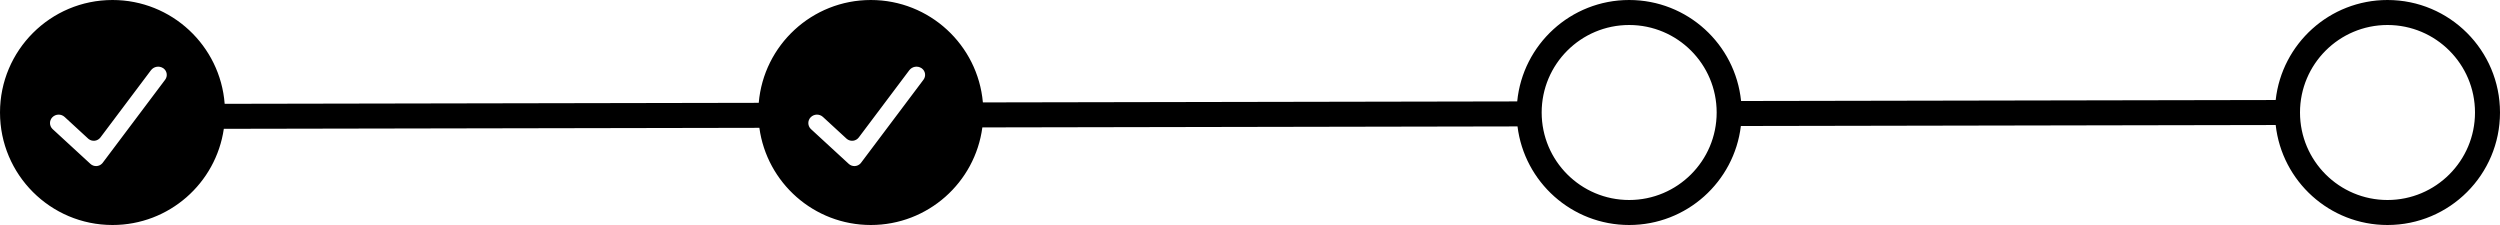
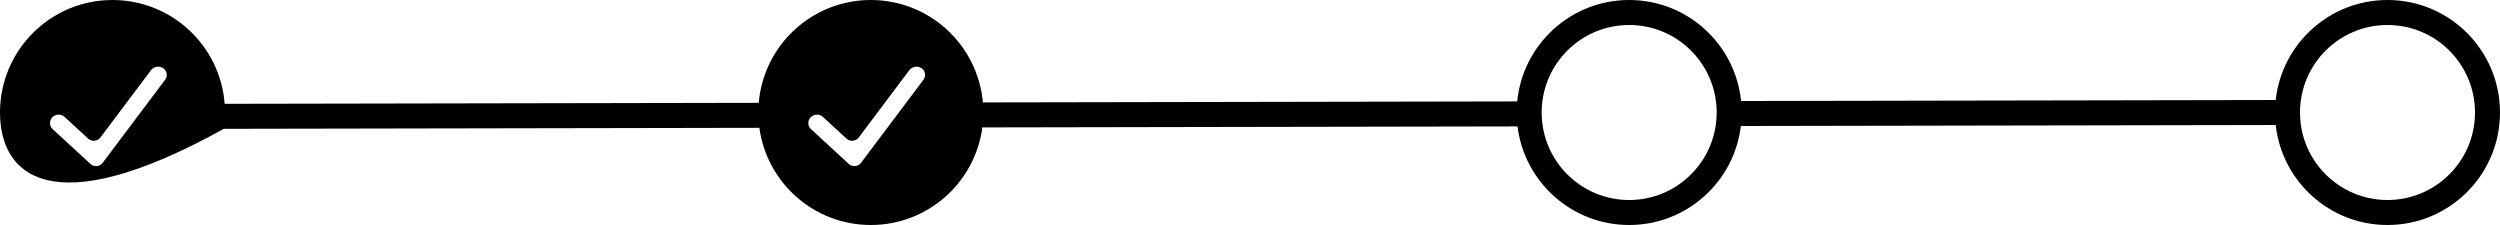
<svg xmlns="http://www.w3.org/2000/svg" height="27.0" preserveAspectRatio="xMidYMid meet" version="1.0" viewBox="0.0 0.5 300.0 27.0" width="300.0" zoomAndPan="magnify">
  <g fill="none" fill-rule="evenodd">
    <g fill="#000" fill-rule="nonzero" id="change1_1">
-       <path d="M2816.082,1807.502 C2816.828,1800.751 2822.551,1795.5 2829.5,1795.5 C2836.956,1795.5 2843,1801.544 2843,1809 C2843,1816.456 2836.956,1822.5 2829.5,1822.5 C2822.552,1822.5 2816.83,1817.251 2816.083,1810.502 L2751.904,1810.621 C2751.103,1817.312 2745.407,1822.5 2738.5,1822.5 C2731.61,1822.5 2725.925,1817.338 2725.102,1810.67 L2660.882,1810.789 C2660.007,1817.399 2654.349,1822.5 2647.5,1822.5 C2640.668,1822.5 2635.021,1817.425 2634.124,1810.839 L2569.859,1810.958 C2568.911,1817.486 2563.291,1822.5 2556.5,1822.5 C2549.044,1822.5 2543,1816.456 2543,1809 C2543,1801.544 2549.044,1795.5 2556.5,1795.5 C2563.605,1795.5 2569.428,1800.989 2569.96,1807.958 L2634.049,1807.839 C2634.638,1800.927 2640.435,1795.5 2647.5,1795.5 C2654.548,1795.5 2660.334,1800.901 2660.946,1807.789 L2725.065,1807.67 C2725.733,1800.839 2731.493,1795.5 2738.5,1795.5 C2745.49,1795.5 2751.239,1800.813 2751.93,1807.621 L2816.082,1807.502 Z M2829.5,1819.5 C2835.299,1819.5 2840,1814.799 2840,1809 C2840,1803.201 2835.299,1798.5 2829.5,1798.5 C2823.701,1798.5 2819,1803.201 2819,1809 C2819,1814.799 2823.701,1819.5 2829.5,1819.5 Z M2738.5,1819.5 C2744.299,1819.5 2749,1814.799 2749,1809 C2749,1803.201 2744.299,1798.5 2738.5,1798.5 C2732.701,1798.5 2728,1803.201 2728,1809 C2728,1814.799 2732.701,1819.5 2738.5,1819.5 Z M2561.11,1803.935 L2555.052,1811.995 C2554.72,1812.437 2554.093,1812.525 2553.652,1812.194 C2553.625,1812.174 2553.6,1812.152 2553.575,1812.13 L2550.753,1809.533 C2550.333,1809.147 2549.682,1809.164 2549.283,1809.572 C2548.899,1809.965 2548.907,1810.594 2549.299,1810.978 C2549.306,1810.985 2549.314,1810.992 2549.321,1810.998 L2553.851,1815.166 C2554.257,1815.54 2554.89,1815.514 2555.264,1815.108 C2555.286,1815.083 2555.307,1815.058 2555.327,1815.031 L2562.82,1805.063 C2563.139,1804.638 2563.054,1804.034 2562.629,1803.714 C2562.613,1803.702 2562.597,1803.691 2562.58,1803.68 C2562.1,1803.363 2561.456,1803.475 2561.11,1803.935 Z M2652.11,1803.935 L2646.052,1811.995 C2645.72,1812.437 2645.093,1812.525 2644.652,1812.194 C2644.625,1812.174 2644.6,1812.152 2644.575,1812.13 L2641.753,1809.533 C2641.333,1809.147 2640.682,1809.164 2640.283,1809.572 C2639.899,1809.965 2639.907,1810.594 2640.299,1810.978 C2640.306,1810.985 2640.314,1810.992 2640.321,1810.998 L2644.851,1815.166 C2645.257,1815.54 2645.89,1815.514 2646.264,1815.108 C2646.286,1815.083 2646.307,1815.058 2646.327,1815.031 L2653.82,1805.063 C2654.139,1804.638 2654.054,1804.034 2653.629,1803.714 C2653.613,1803.702 2653.597,1803.691 2653.58,1803.68 C2653.1,1803.363 2652.456,1803.475 2652.11,1803.935 Z" fill="inherit" transform="translate(-2543 -1795)" />
+       <path d="M2816.082,1807.502 C2816.828,1800.751 2822.551,1795.5 2829.5,1795.5 C2836.956,1795.5 2843,1801.544 2843,1809 C2843,1816.456 2836.956,1822.5 2829.5,1822.5 C2822.552,1822.5 2816.83,1817.251 2816.083,1810.502 L2751.904,1810.621 C2751.103,1817.312 2745.407,1822.5 2738.5,1822.5 C2731.61,1822.5 2725.925,1817.338 2725.102,1810.67 L2660.882,1810.789 C2660.007,1817.399 2654.349,1822.5 2647.5,1822.5 C2640.668,1822.5 2635.021,1817.425 2634.124,1810.839 L2569.859,1810.958 C2549.044,1822.5 2543,1816.456 2543,1809 C2543,1801.544 2549.044,1795.5 2556.5,1795.5 C2563.605,1795.5 2569.428,1800.989 2569.96,1807.958 L2634.049,1807.839 C2634.638,1800.927 2640.435,1795.5 2647.5,1795.5 C2654.548,1795.5 2660.334,1800.901 2660.946,1807.789 L2725.065,1807.67 C2725.733,1800.839 2731.493,1795.5 2738.5,1795.5 C2745.49,1795.5 2751.239,1800.813 2751.93,1807.621 L2816.082,1807.502 Z M2829.5,1819.5 C2835.299,1819.5 2840,1814.799 2840,1809 C2840,1803.201 2835.299,1798.5 2829.5,1798.5 C2823.701,1798.5 2819,1803.201 2819,1809 C2819,1814.799 2823.701,1819.5 2829.5,1819.5 Z M2738.5,1819.5 C2744.299,1819.5 2749,1814.799 2749,1809 C2749,1803.201 2744.299,1798.5 2738.5,1798.5 C2732.701,1798.5 2728,1803.201 2728,1809 C2728,1814.799 2732.701,1819.5 2738.5,1819.5 Z M2561.11,1803.935 L2555.052,1811.995 C2554.72,1812.437 2554.093,1812.525 2553.652,1812.194 C2553.625,1812.174 2553.6,1812.152 2553.575,1812.13 L2550.753,1809.533 C2550.333,1809.147 2549.682,1809.164 2549.283,1809.572 C2548.899,1809.965 2548.907,1810.594 2549.299,1810.978 C2549.306,1810.985 2549.314,1810.992 2549.321,1810.998 L2553.851,1815.166 C2554.257,1815.54 2554.89,1815.514 2555.264,1815.108 C2555.286,1815.083 2555.307,1815.058 2555.327,1815.031 L2562.82,1805.063 C2563.139,1804.638 2563.054,1804.034 2562.629,1803.714 C2562.613,1803.702 2562.597,1803.691 2562.58,1803.68 C2562.1,1803.363 2561.456,1803.475 2561.11,1803.935 Z M2652.11,1803.935 L2646.052,1811.995 C2645.72,1812.437 2645.093,1812.525 2644.652,1812.194 C2644.625,1812.174 2644.6,1812.152 2644.575,1812.13 L2641.753,1809.533 C2641.333,1809.147 2640.682,1809.164 2640.283,1809.572 C2639.899,1809.965 2639.907,1810.594 2640.299,1810.978 C2640.306,1810.985 2640.314,1810.992 2640.321,1810.998 L2644.851,1815.166 C2645.257,1815.54 2645.89,1815.514 2646.264,1815.108 C2646.286,1815.083 2646.307,1815.058 2646.327,1815.031 L2653.82,1805.063 C2654.139,1804.638 2654.054,1804.034 2653.629,1803.714 C2653.613,1803.702 2653.597,1803.691 2653.58,1803.68 C2653.1,1803.363 2652.456,1803.475 2652.11,1803.935 Z" fill="inherit" transform="translate(-2543 -1795)" />
    </g>
  </g>
</svg>